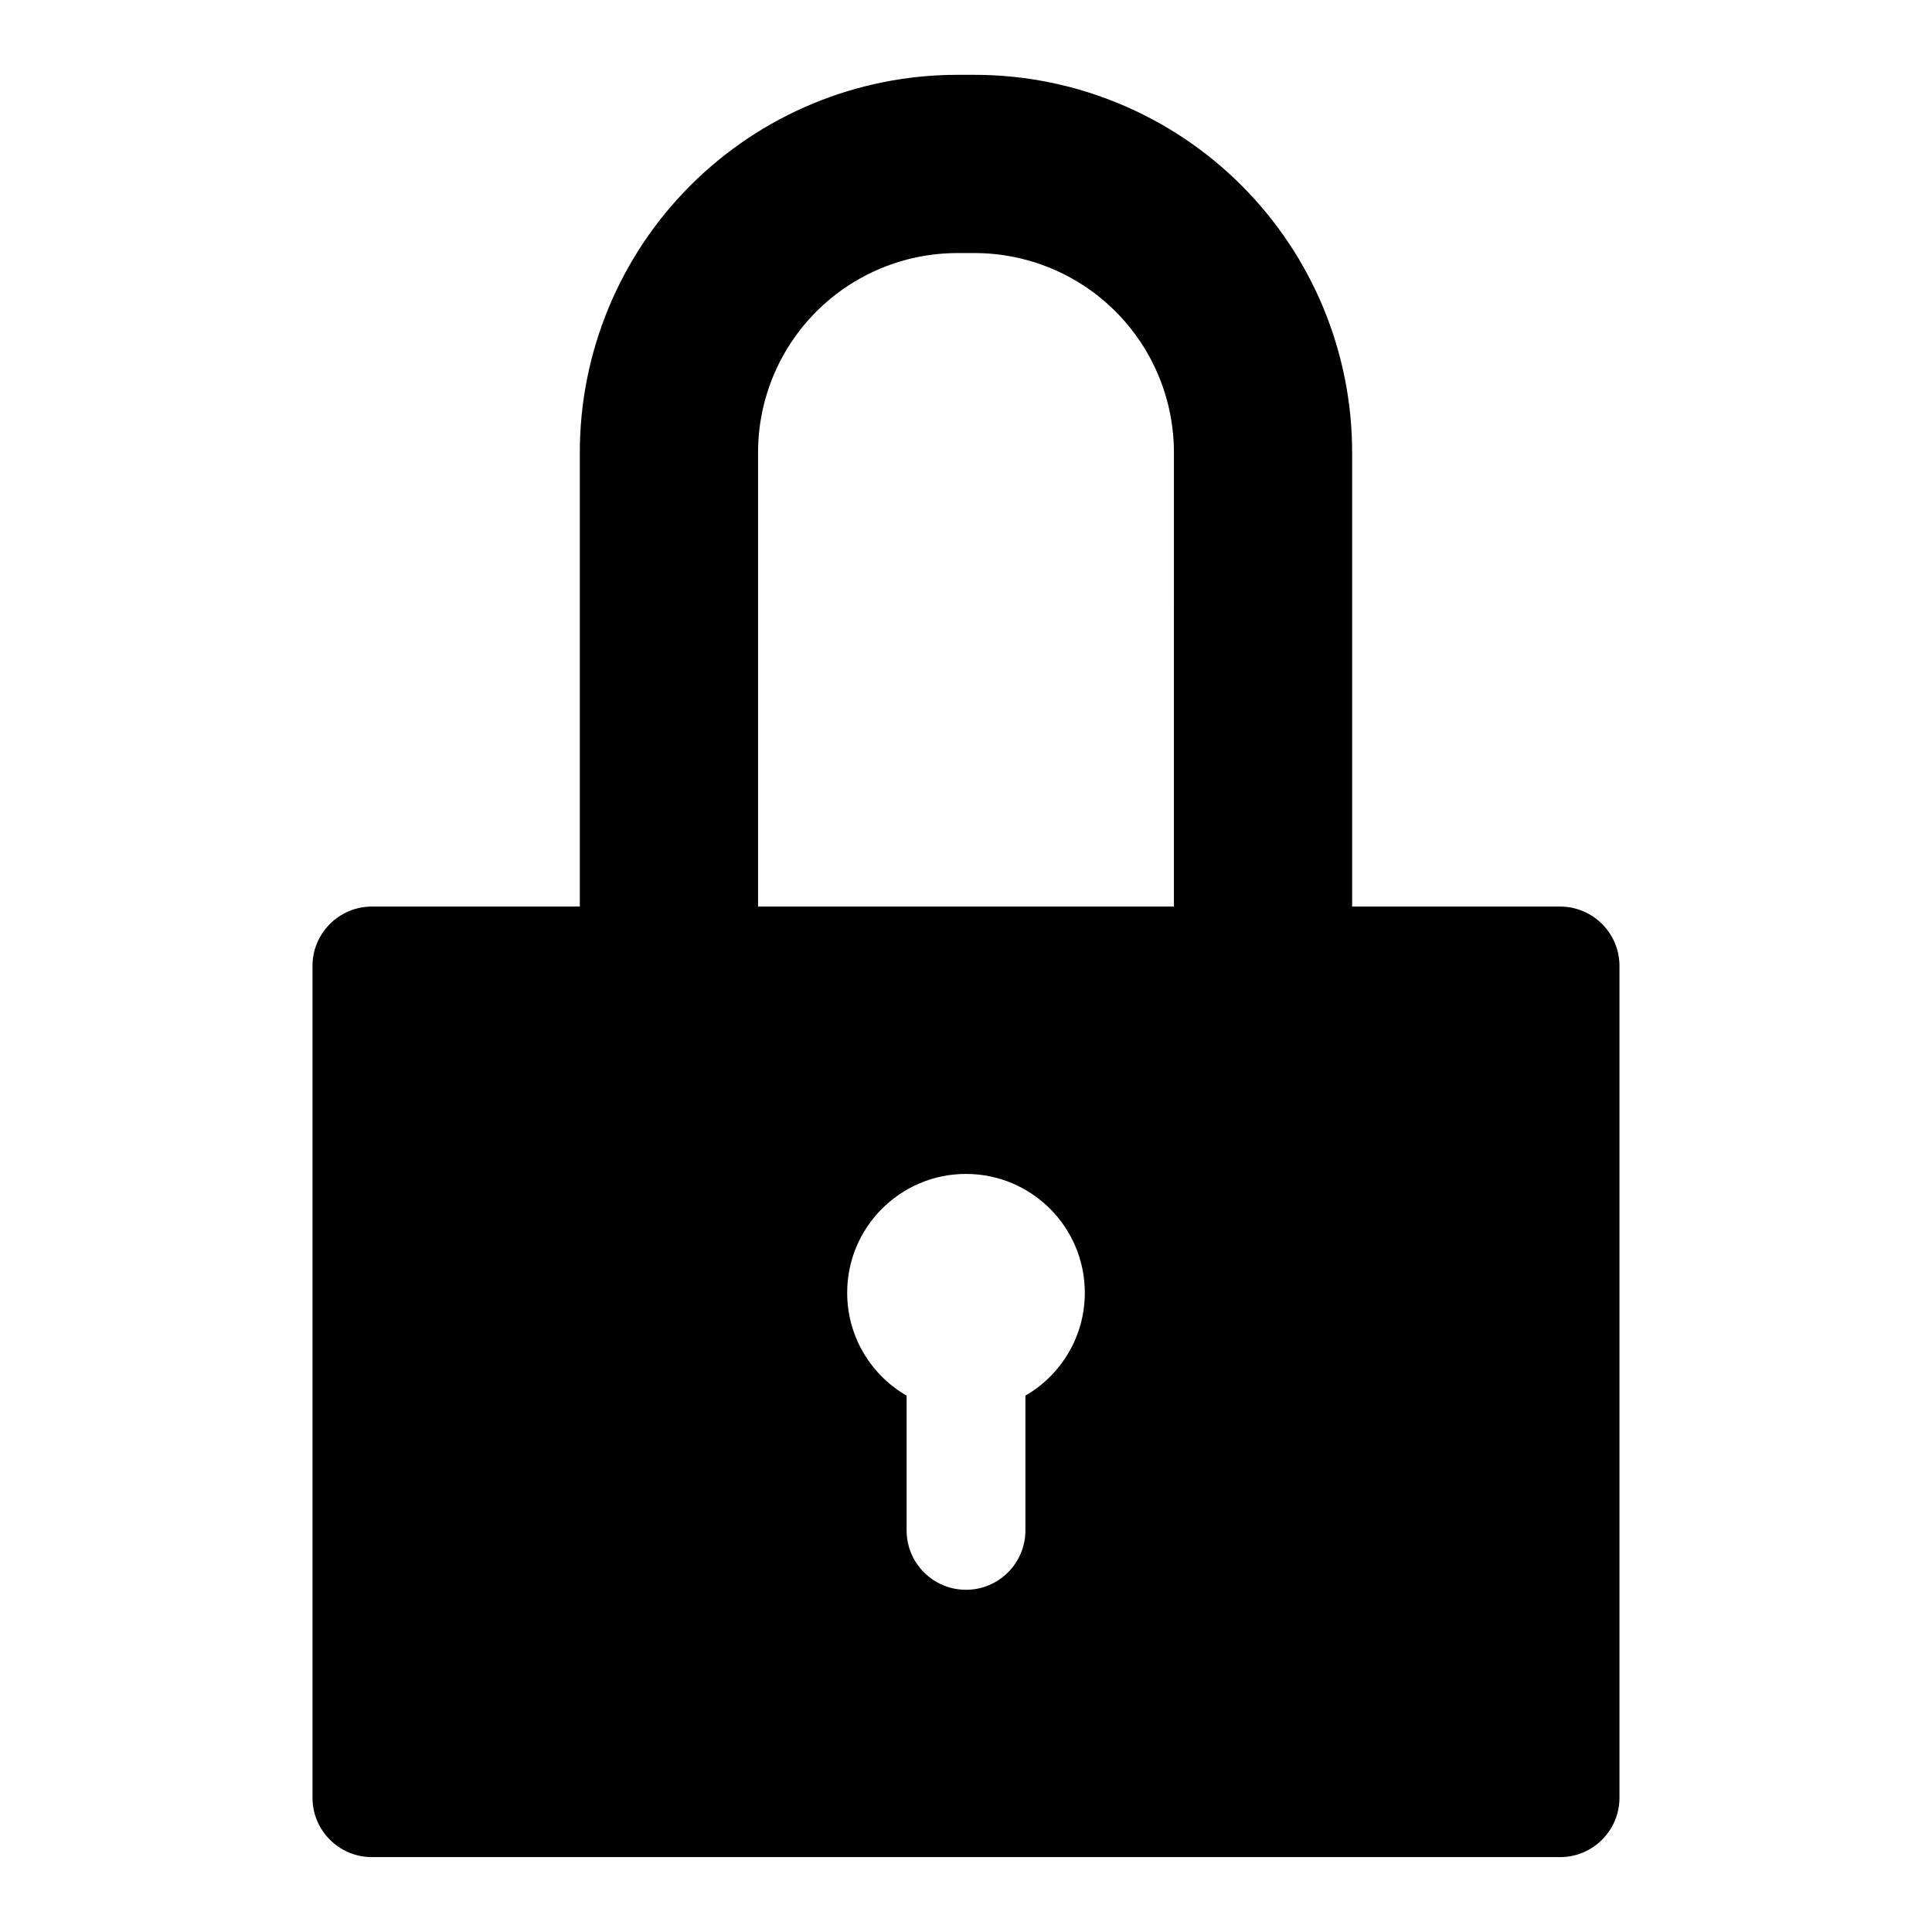
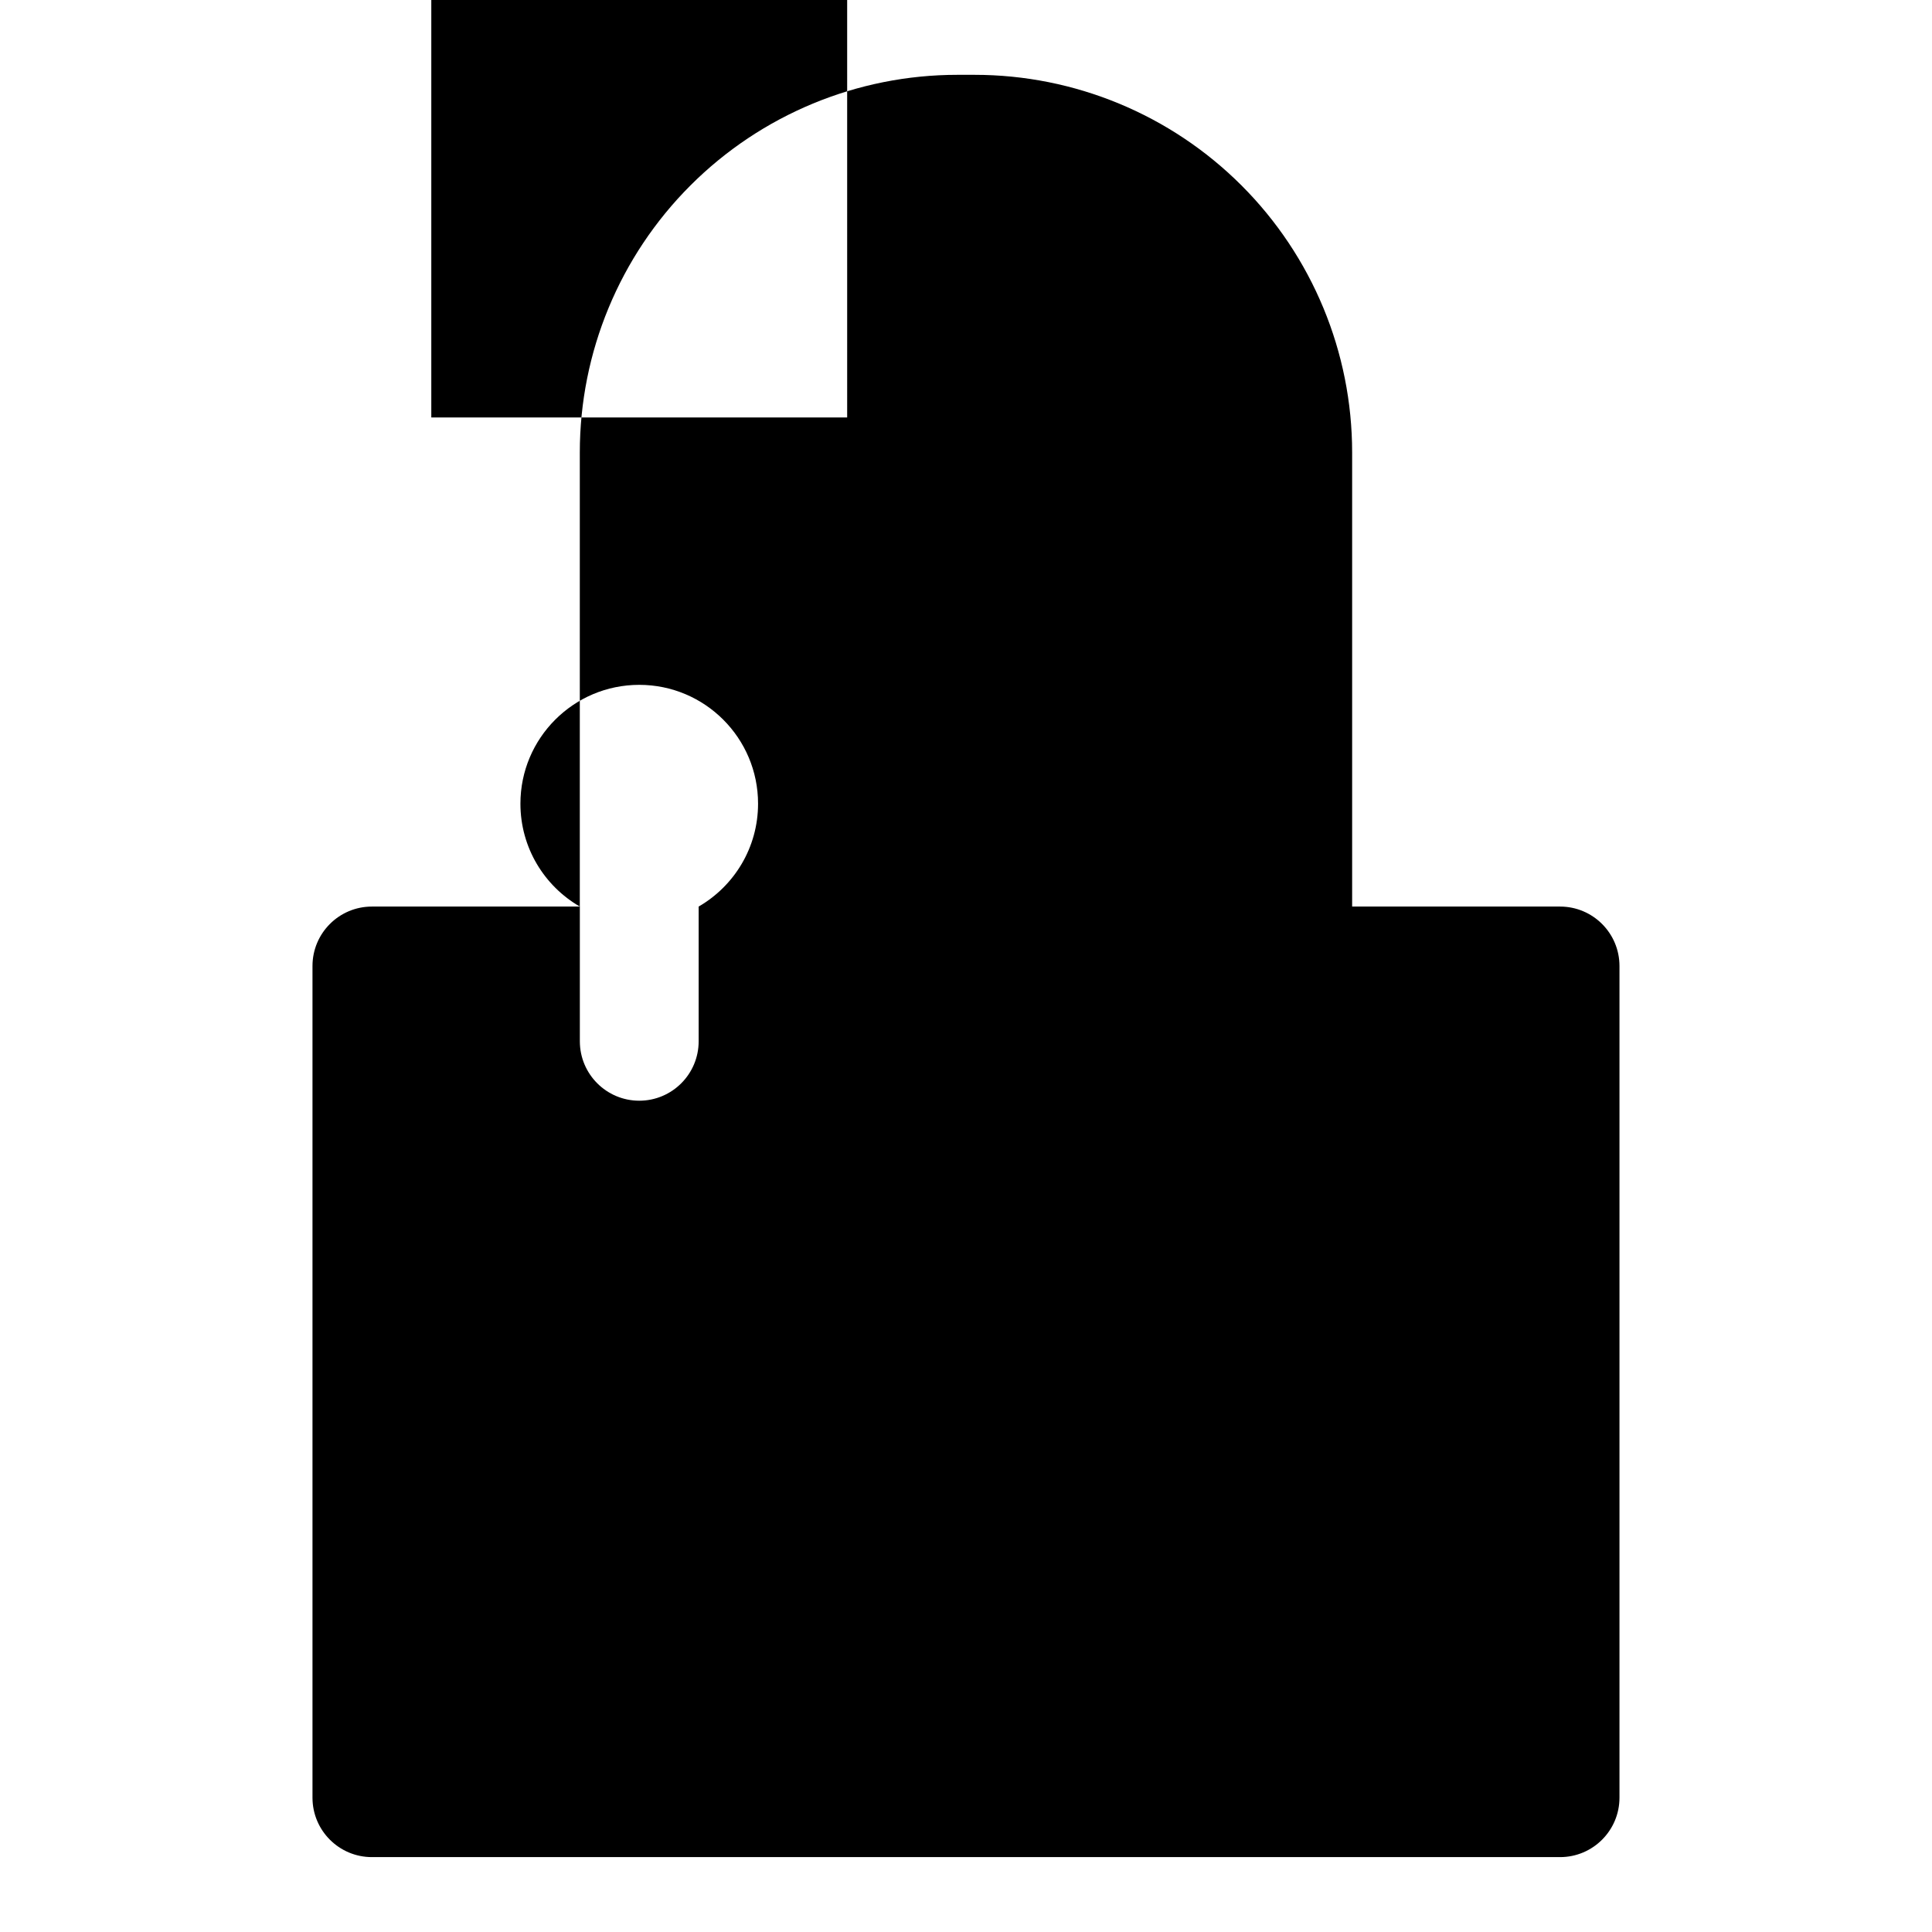
<svg xmlns="http://www.w3.org/2000/svg" fill="#000000" width="800px" height="800px" version="1.1" viewBox="144 144 512 512">
-   <path d="m297.66 384.25h-55.105c-8.691 0-15.742 7.055-15.742 15.742v220.42c0 8.691 7.055 15.742 15.742 15.742h314.88c8.691 0 15.742-7.055 15.742-15.742v-220.42c0-8.691-7.055-15.742-15.742-15.742h-55.105v-120.35c0-26.543-10.547-51.988-29.316-70.754-18.766-18.766-44.211-29.316-70.754-29.316h-4.535c-26.543 0-51.988 10.547-70.754 29.316-18.766 18.766-29.316 44.211-29.316 70.754v120.35zm86.594 129.61c-9.414-5.449-15.742-15.617-15.742-27.27 0-17.383 14.105-31.488 31.488-31.488 17.383 0 31.488 14.105 31.488 31.488 0 11.652-6.328 21.82-15.742 27.27v35.707c0 8.691-7.055 15.742-15.742 15.742-8.691 0-15.742-7.055-15.742-15.742v-35.707zm70.848-129.61h-110.21v-120.35c0-14.012 5.574-27.457 15.477-37.359s23.348-15.477 37.359-15.477h4.535c14.012 0 27.457 5.574 37.359 15.477s15.477 23.348 15.477 37.359z" fill-rule="evenodd" />
+   <path d="m297.66 384.25h-55.105c-8.691 0-15.742 7.055-15.742 15.742v220.42c0 8.691 7.055 15.742 15.742 15.742h314.88c8.691 0 15.742-7.055 15.742-15.742v-220.42c0-8.691-7.055-15.742-15.742-15.742h-55.105v-120.35c0-26.543-10.547-51.988-29.316-70.754-18.766-18.766-44.211-29.316-70.754-29.316h-4.535c-26.543 0-51.988 10.547-70.754 29.316-18.766 18.766-29.316 44.211-29.316 70.754v120.35zc-9.414-5.449-15.742-15.617-15.742-27.27 0-17.383 14.105-31.488 31.488-31.488 17.383 0 31.488 14.105 31.488 31.488 0 11.652-6.328 21.82-15.742 27.27v35.707c0 8.691-7.055 15.742-15.742 15.742-8.691 0-15.742-7.055-15.742-15.742v-35.707zm70.848-129.61h-110.21v-120.35c0-14.012 5.574-27.457 15.477-37.359s23.348-15.477 37.359-15.477h4.535c14.012 0 27.457 5.574 37.359 15.477s15.477 23.348 15.477 37.359z" fill-rule="evenodd" />
</svg>